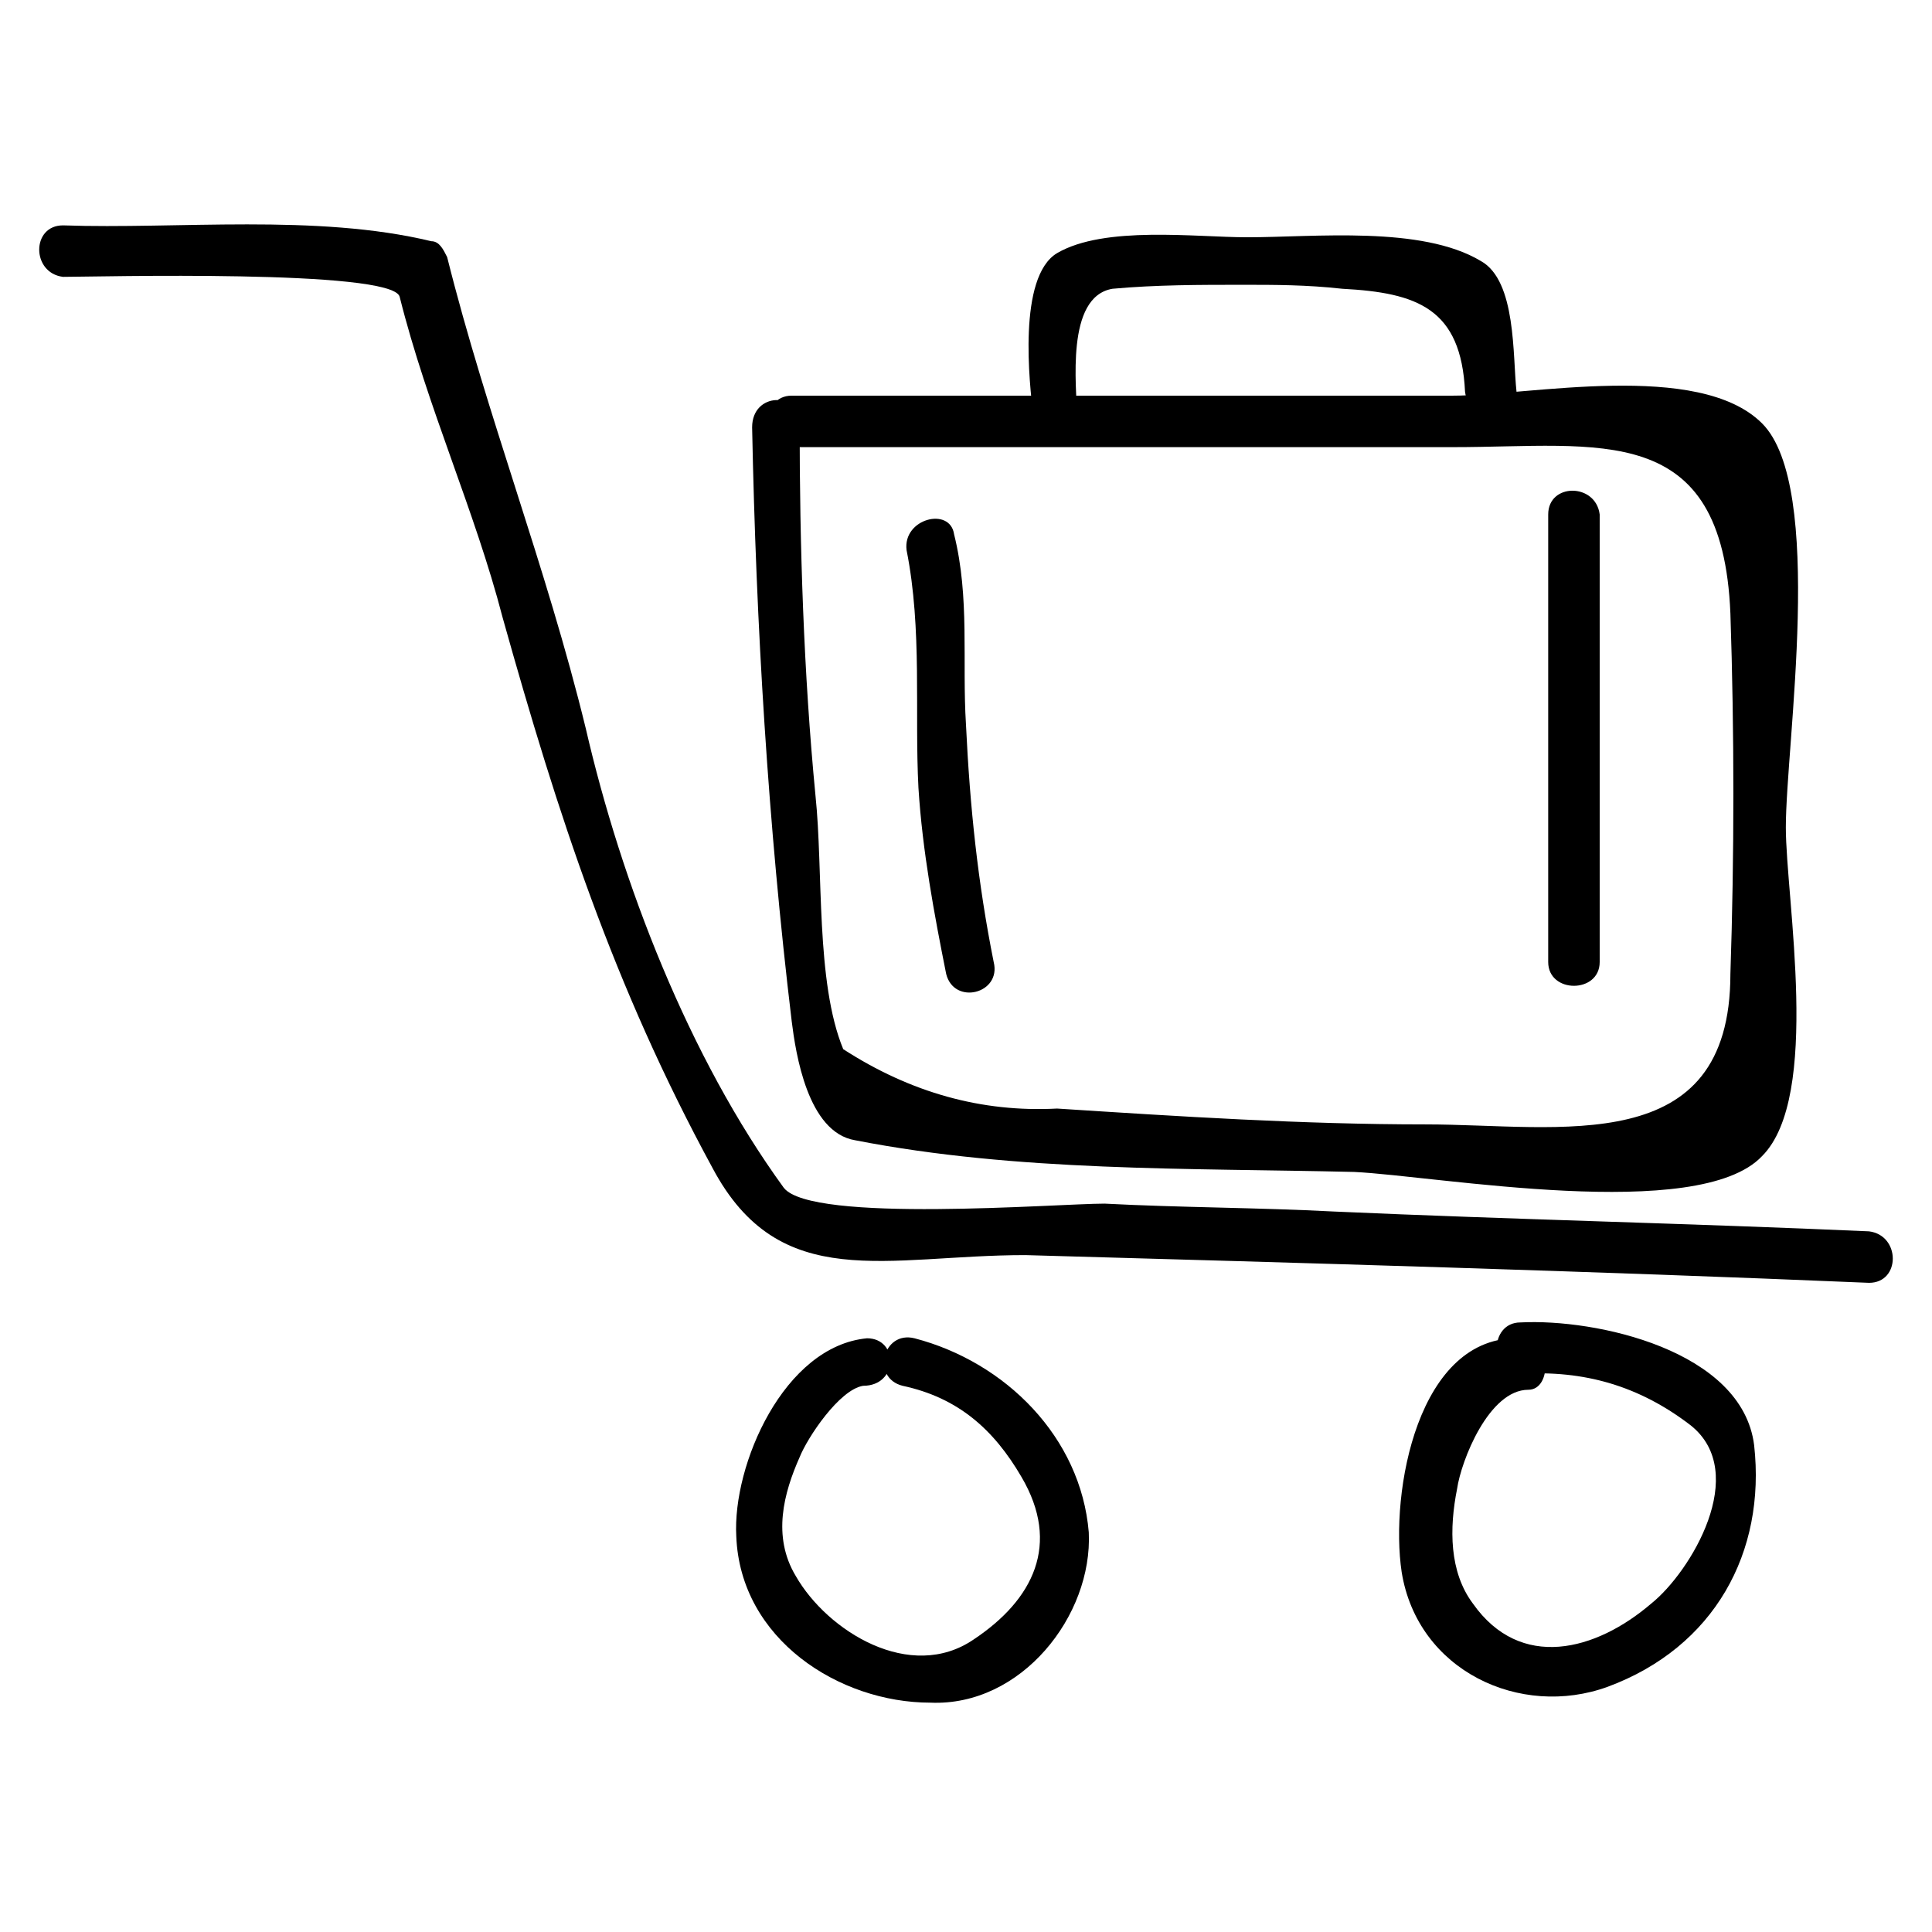
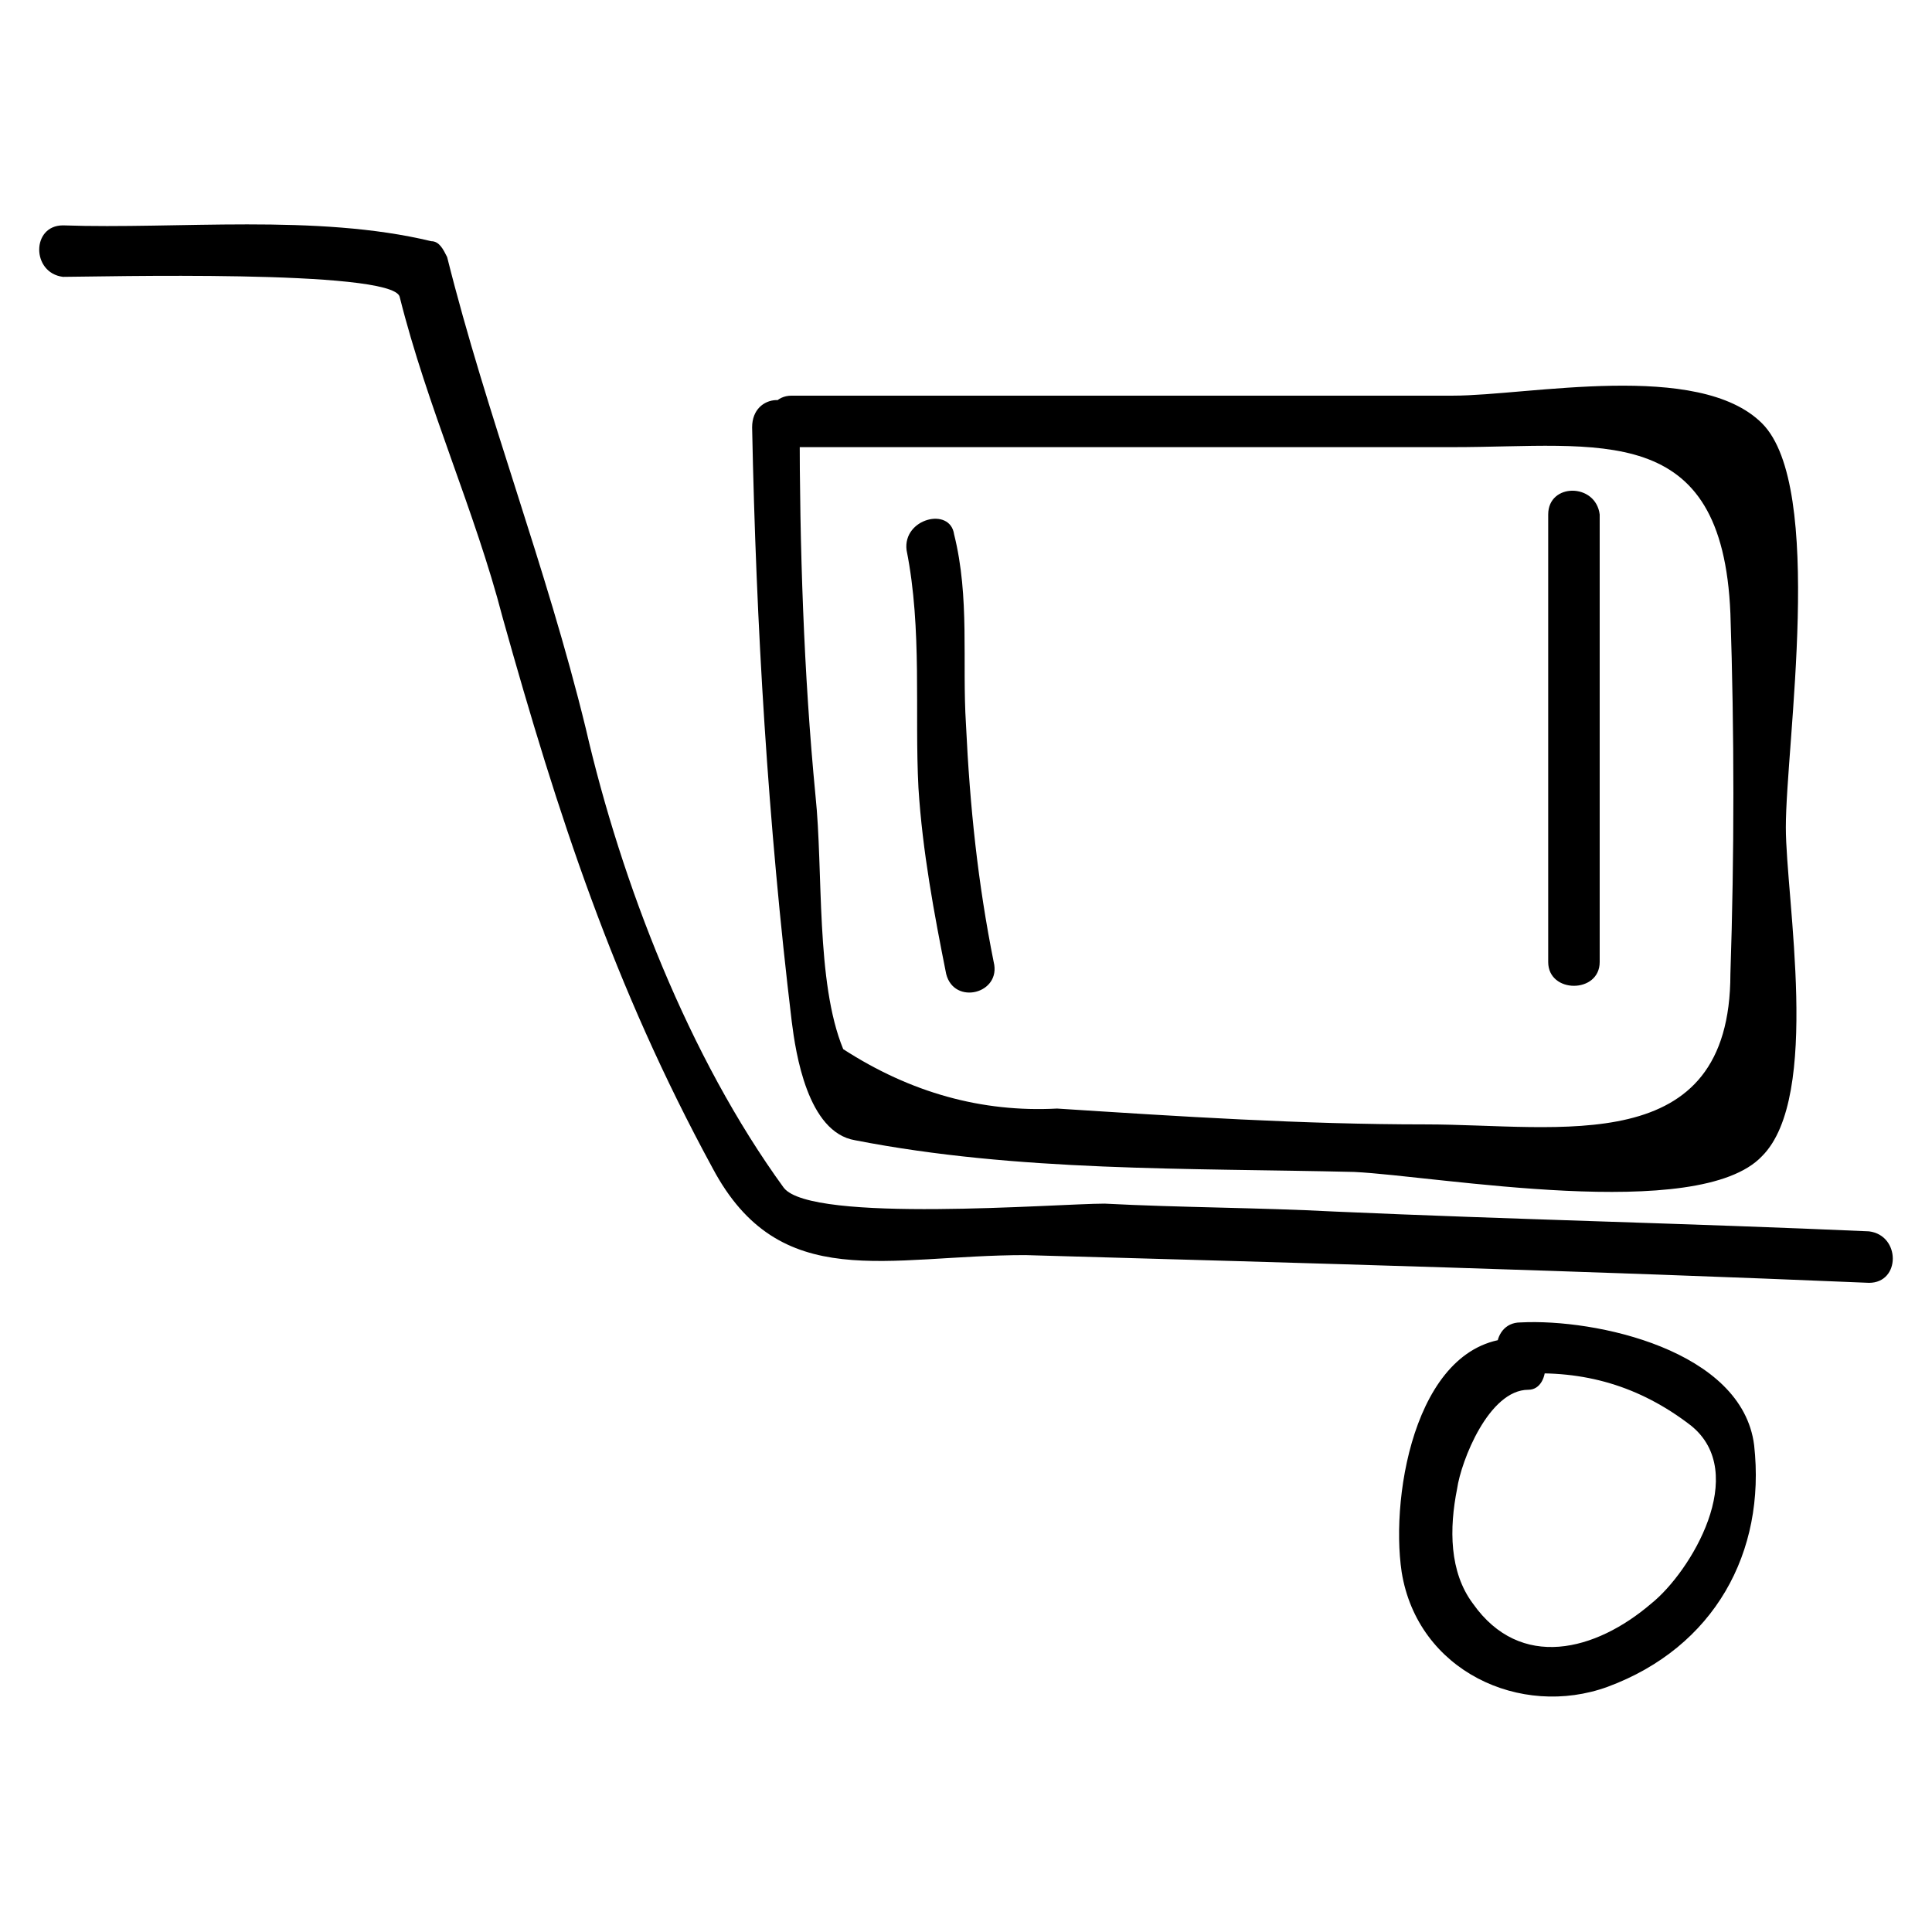
<svg xmlns="http://www.w3.org/2000/svg" fill="#000000" width="800px" height="800px" version="1.1" viewBox="144 144 512 512">
  <g>
    <path d="m160.69 217.37c8.398 0 87.117-2.098 89.215 5.246 7.348 29.391 19.941 56.68 27.289 85.02 14.695 52.48 29.391 97.613 55.629 145.89 17.844 33.586 46.184 23.09 82.918 23.09 74.523 2.098 149.04 4.199 223.57 7.348 8.398 0 8.398-12.594 0-13.645-47.23-2.098-94.465-3.148-141.7-5.246-19.941-1.051-40.934-1.051-60.879-2.098-12.594 0-77.672 5.246-85.02-4.199-25.191-34.637-43.035-80.82-52.48-121.75-10.496-43.035-26.238-82.918-36.734-124.9-1.051-2.098-2.098-4.199-4.199-4.199-30.434-7.348-67.168-3.148-97.609-4.199-8.395 0-8.395 12.594 0 13.645z" />
    <path d="m343.32 257.25c1.051 52.48 4.199 104.96 10.496 157.44 1.051 8.398 4.199 29.391 16.793 31.488 43.035 8.398 88.168 7.348 132.25 8.398 22.043 1.051 91.316 13.645 108.11-4.199 15.742-15.742 6.297-68.223 6.297-87.117 0-22.043 10.496-90.266-6.297-107.06s-61.926-7.348-81.867-7.348h-175.29c-8.398 0-8.398 13.645 0 13.645h175.29c38.836 0 71.371-7.348 73.473 44.082 1.051 31.488 1.051 64.027 0 95.516-0.004 49.328-45.137 39.883-80.82 39.883-32.539 0-65.074-2.098-97.613-4.199-19.941 1.051-38.836-4.199-56.68-15.742-7.348-17.844-5.246-47.23-7.348-67.176-3.148-32.539-4.199-66.125-4.199-98.664 0-8.398-12.594-8.398-12.594 1.051z" />
-     <path d="m429.39 254.11c0-7.348-3.148-31.488 9.445-33.586 11.547-1.051 23.09-1.051 34.637-1.051 8.398 0 16.793 0 26.238 1.051 19.941 1.051 31.488 5.246 32.539 27.289 1.051 8.398 13.645 8.398 13.645 0-1.051-9.445 0-29.391-9.445-34.637-15.742-9.445-44.082-6.297-61.926-6.297-13.645 0-37.785-3.148-50.383 4.199-10.496 6.297-7.348 34.637-6.297 43.035-1.047 8.391 12.598 8.391 11.547-0.004z" />
    <path d="m384.25 289.79c4.199 20.992 2.098 43.035 3.148 62.977 1.051 16.793 4.199 33.586 7.348 49.332 2.098 8.398 14.695 5.246 12.594-3.148-4.199-20.992-6.297-40.934-7.348-62.977-1.051-16.793 1.051-33.586-3.148-50.383-1.047-7.344-13.645-4.195-12.594 4.199z" />
    <path d="m554.29 280.34v118.61c0 8.398 13.645 8.398 13.645 0v-118.61c-1.047-8.398-13.645-8.398-13.645 0z" />
-     <path d="m373.76 498.66c-22.043 2.098-35.688 33.586-34.637 52.48 1.051 27.289 27.289 44.082 51.43 44.082 24.141 1.051 43.035-23.09 41.984-45.133-2.098-25.191-22.043-45.133-46.184-51.43-8.398-2.098-11.547 10.496-3.148 12.594 14.695 3.148 24.141 11.547 31.488 24.141 10.496 17.844 3.148 32.539-12.594 43.035-16.793 11.547-38.836-2.098-47.23-16.793-6.297-10.496-3.148-22.043 1.051-31.488 2.098-5.246 10.496-17.844 16.793-18.895 9.445 0.004 9.445-12.594 1.047-12.594z" />
    <path d="m546.94 498.66c-27.289-1.051-34.637 40.934-31.488 61.926 4.199 26.238 31.488 38.836 54.578 30.438 28.34-10.496 41.984-35.688 38.836-64.027-3.148-25.191-41.984-33.586-61.926-32.539-8.398 0-8.398 13.645 0 13.645 16.793-1.051 31.488 3.148 45.133 13.645 15.742 12.594 0 38.836-10.496 47.23-14.695 12.594-34.637 17.844-47.23 0-6.297-8.398-6.297-19.941-4.199-30.438 1.051-7.348 8.398-26.238 18.895-26.238 6.297 0.004 6.297-13.641-2.102-13.641z" />
  </g>
</svg>